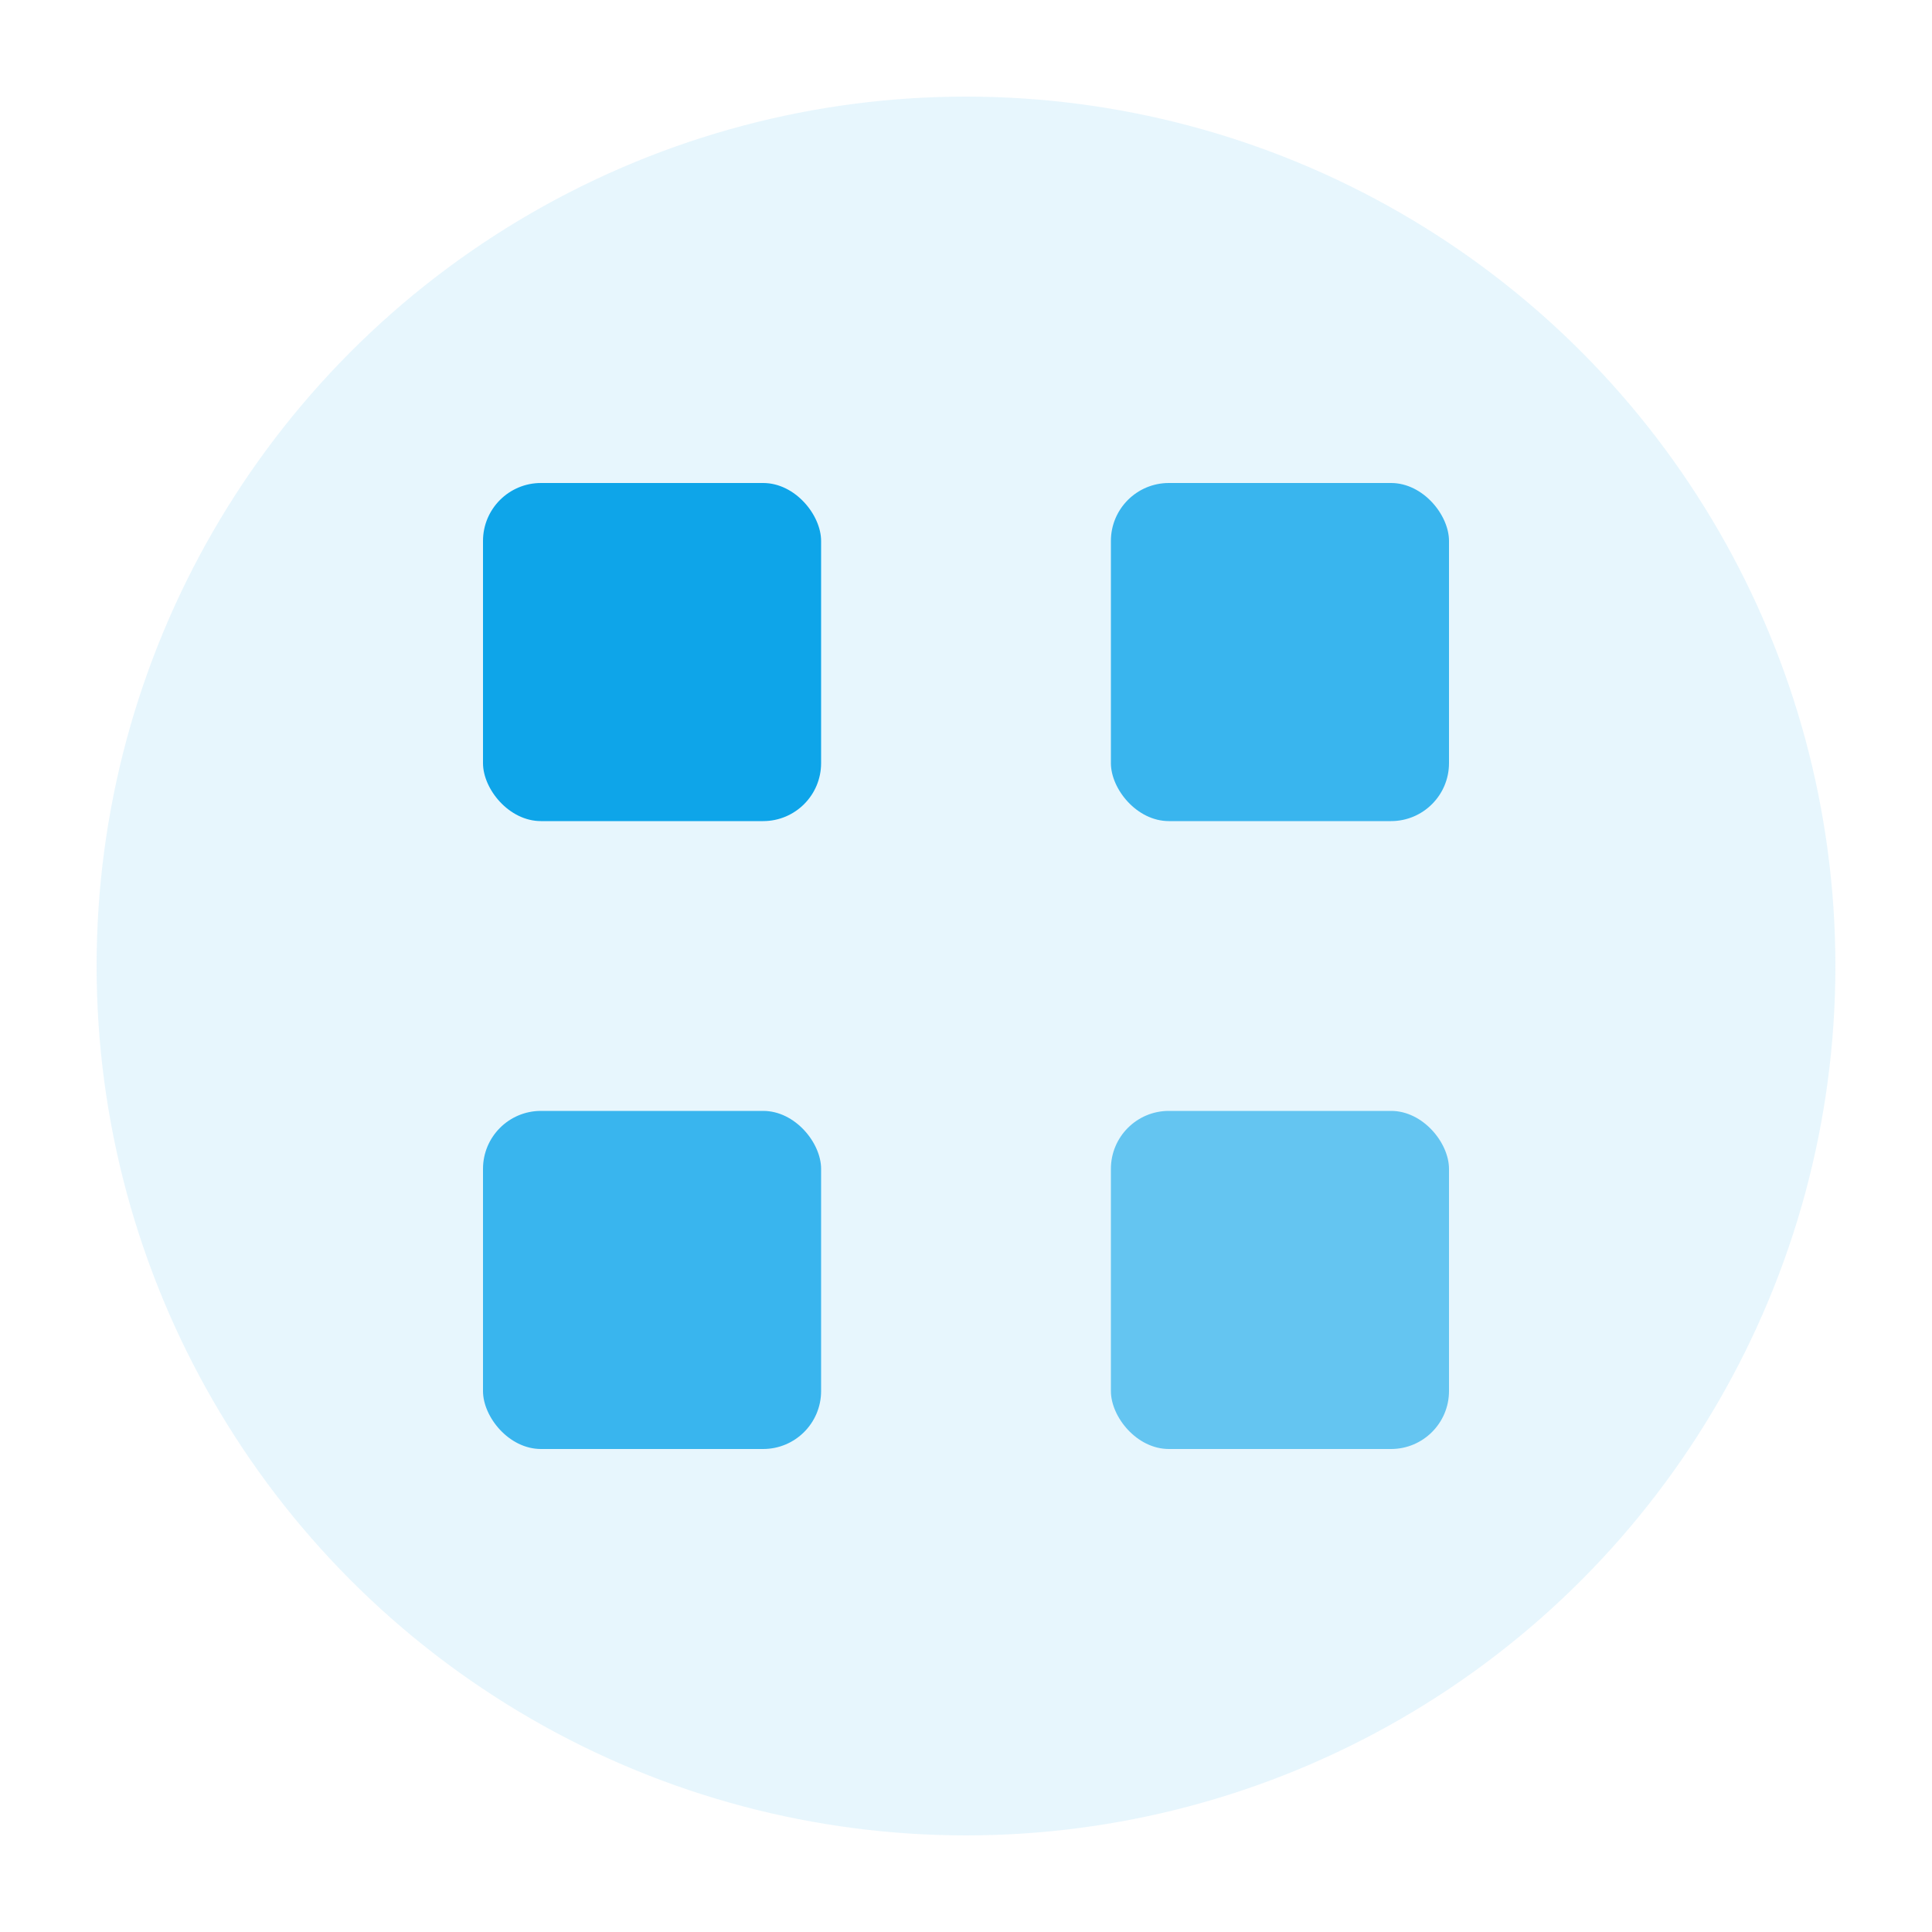
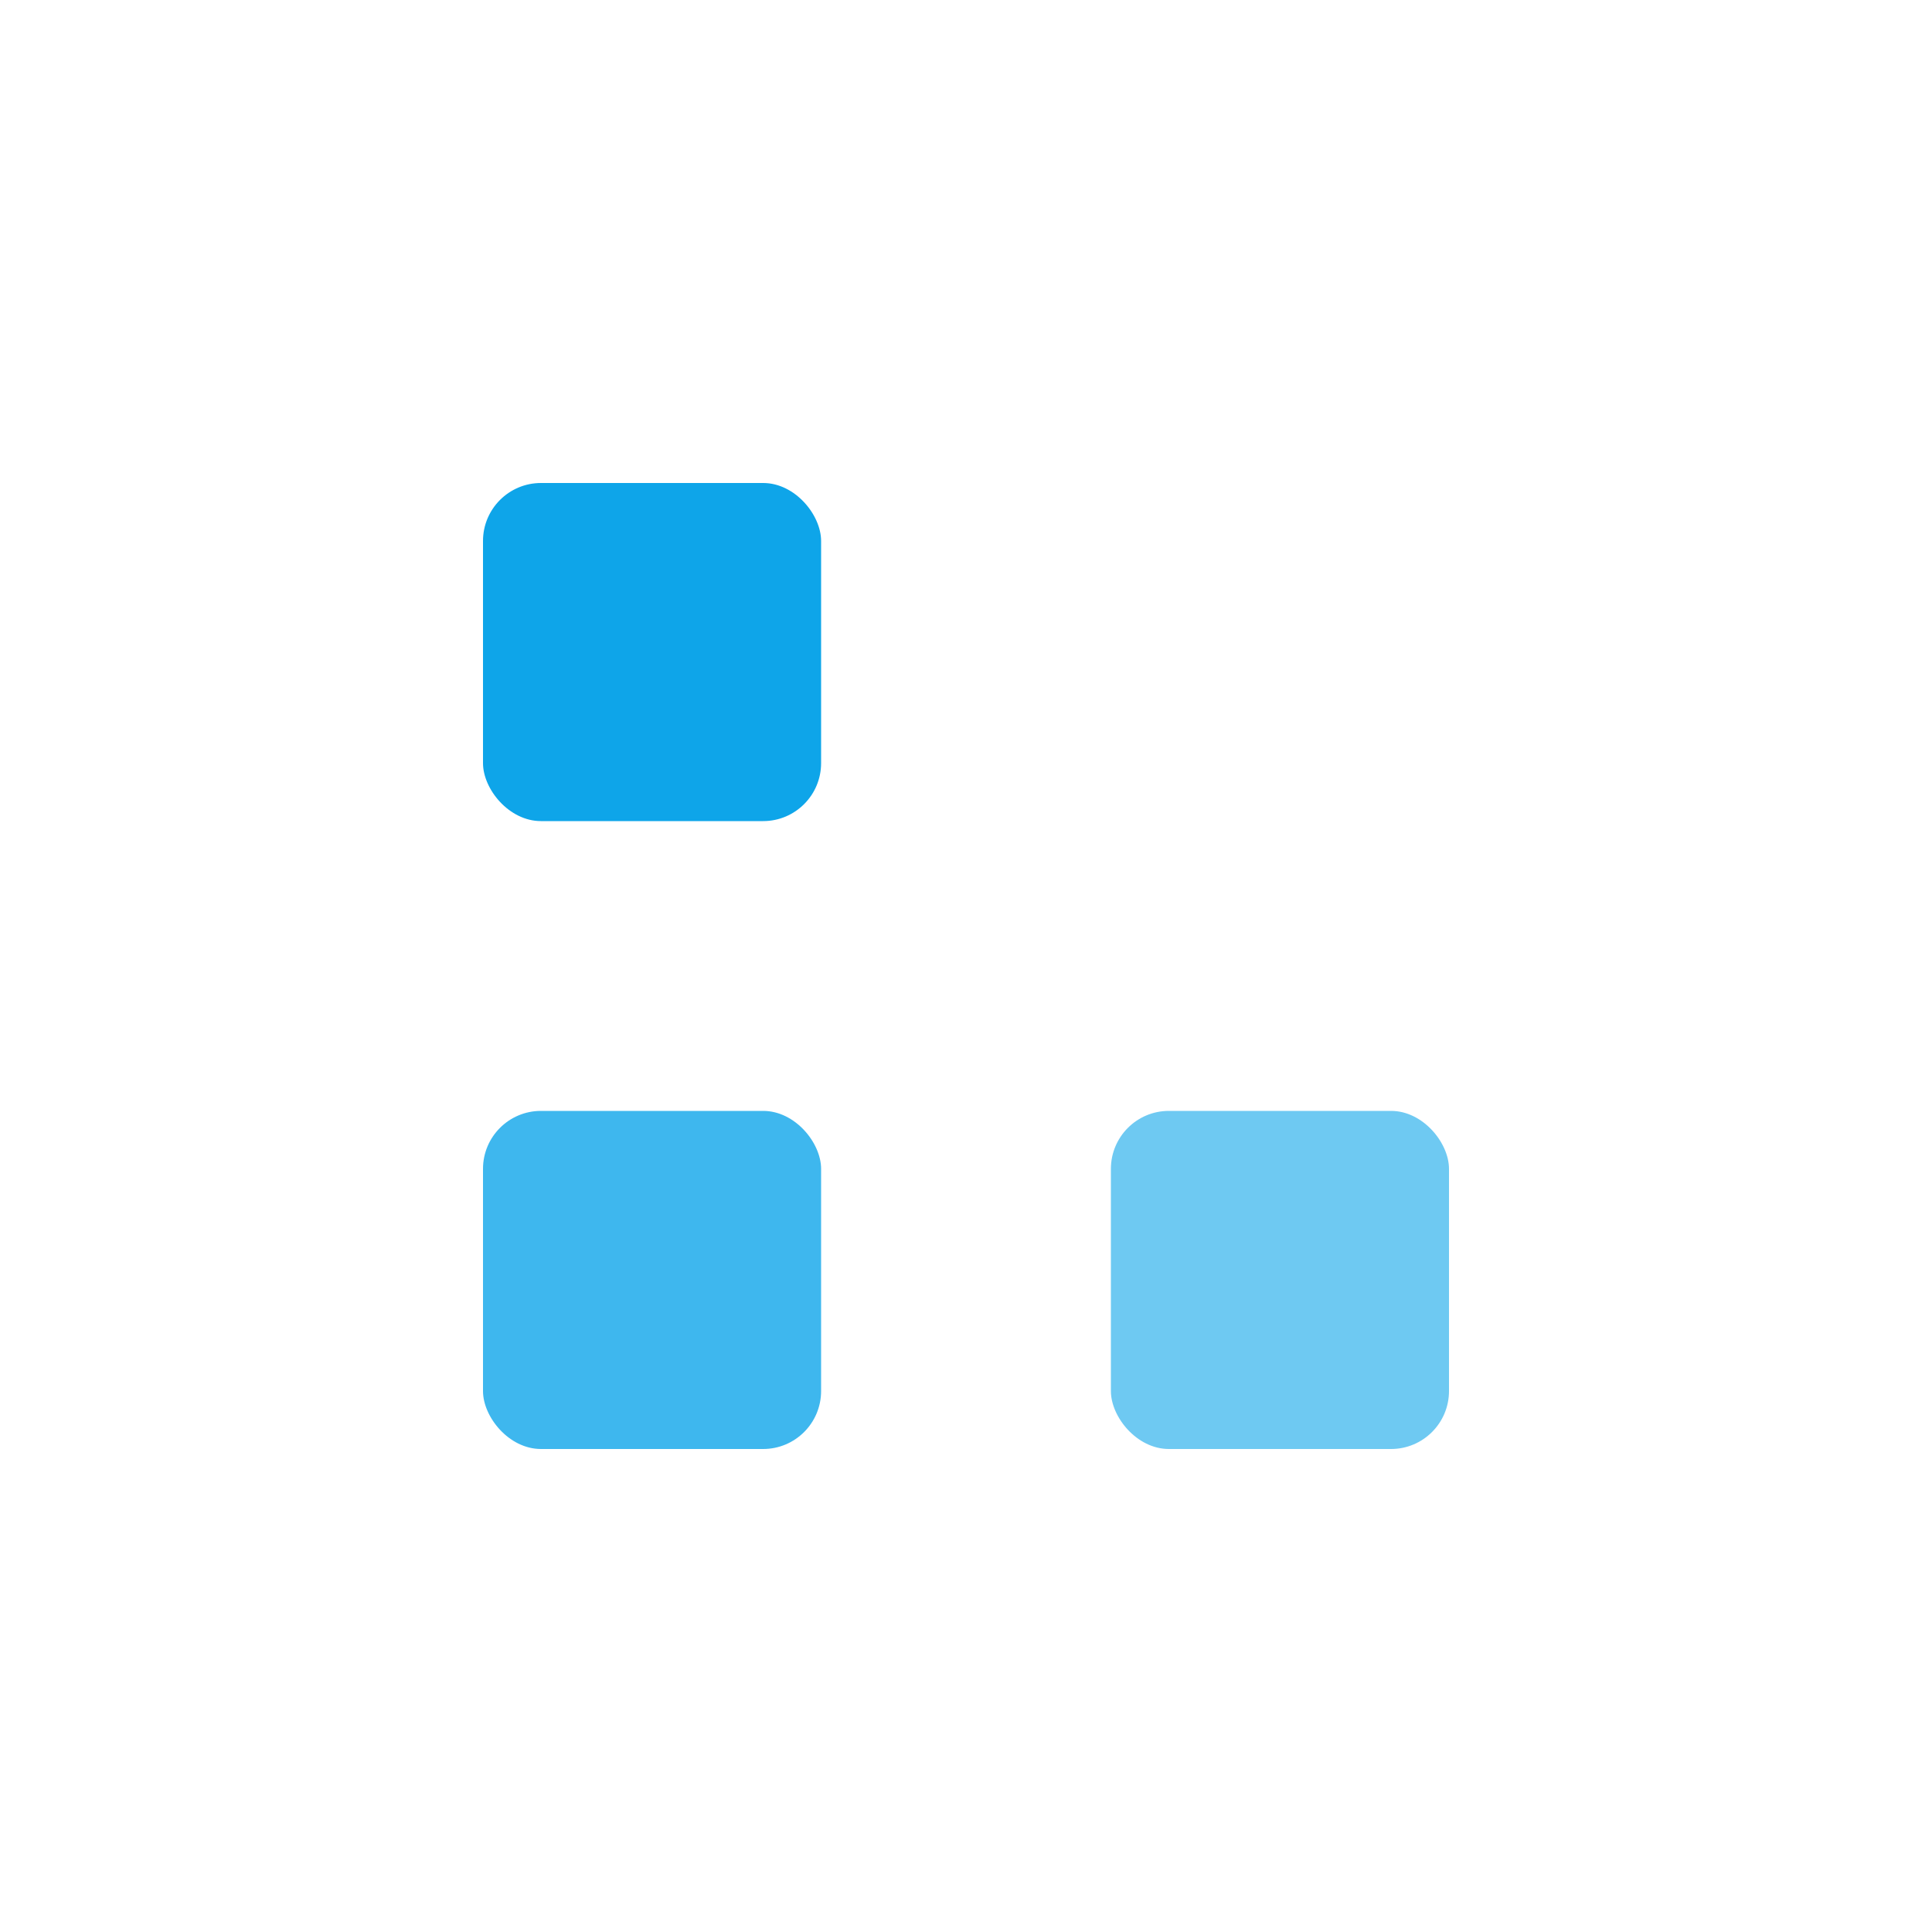
<svg xmlns="http://www.w3.org/2000/svg" width="200" height="200" viewBox="0 0 200 200">
-   <circle cx="100" cy="100" r="90" fill="#0ea5e9" opacity="0.1" />
  <rect x="50" y="50" width="35" height="35" rx="6" fill="#0ea5e9" />
-   <rect x="115" y="50" width="35" height="35" rx="6" fill="#0ea5e9" opacity="0.8" />
  <rect x="50" y="115" width="35" height="35" rx="6" fill="#0ea5e9" opacity="0.8" />
  <rect x="115" y="115" width="35" height="35" rx="6" fill="#0ea5e9" opacity="0.6" />
</svg>